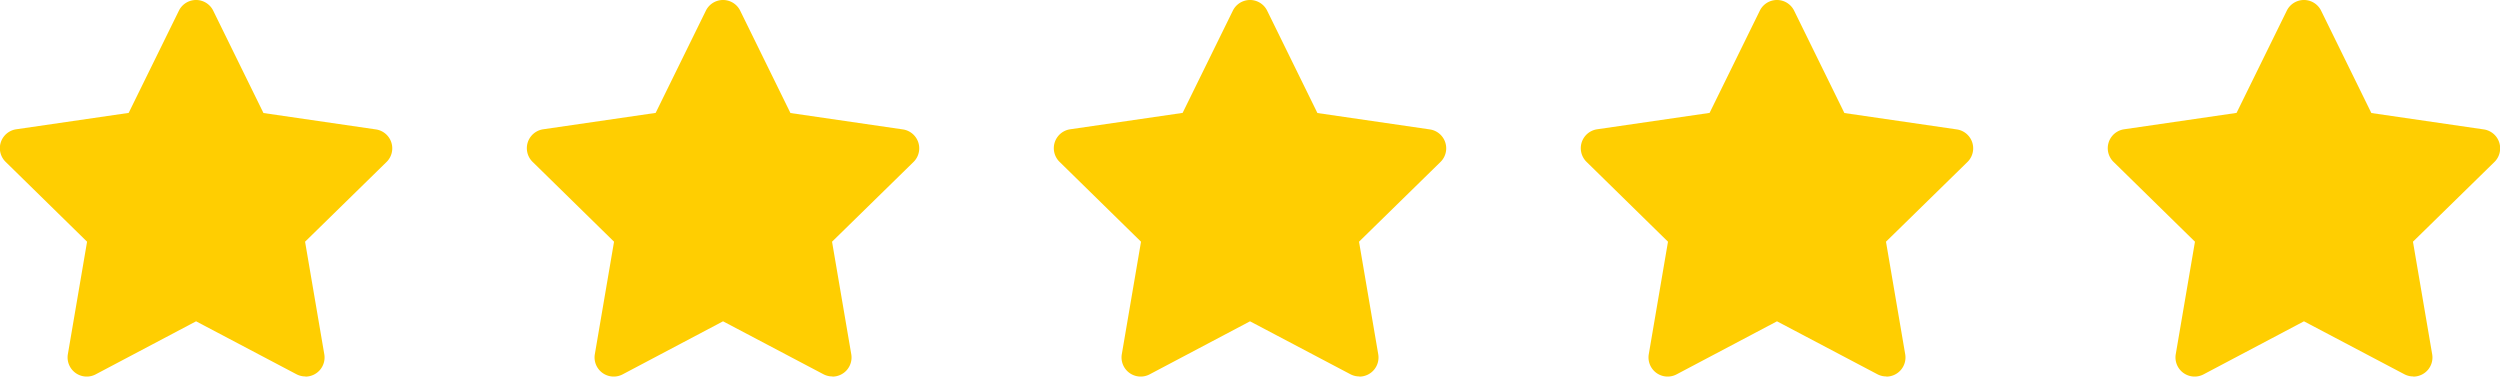
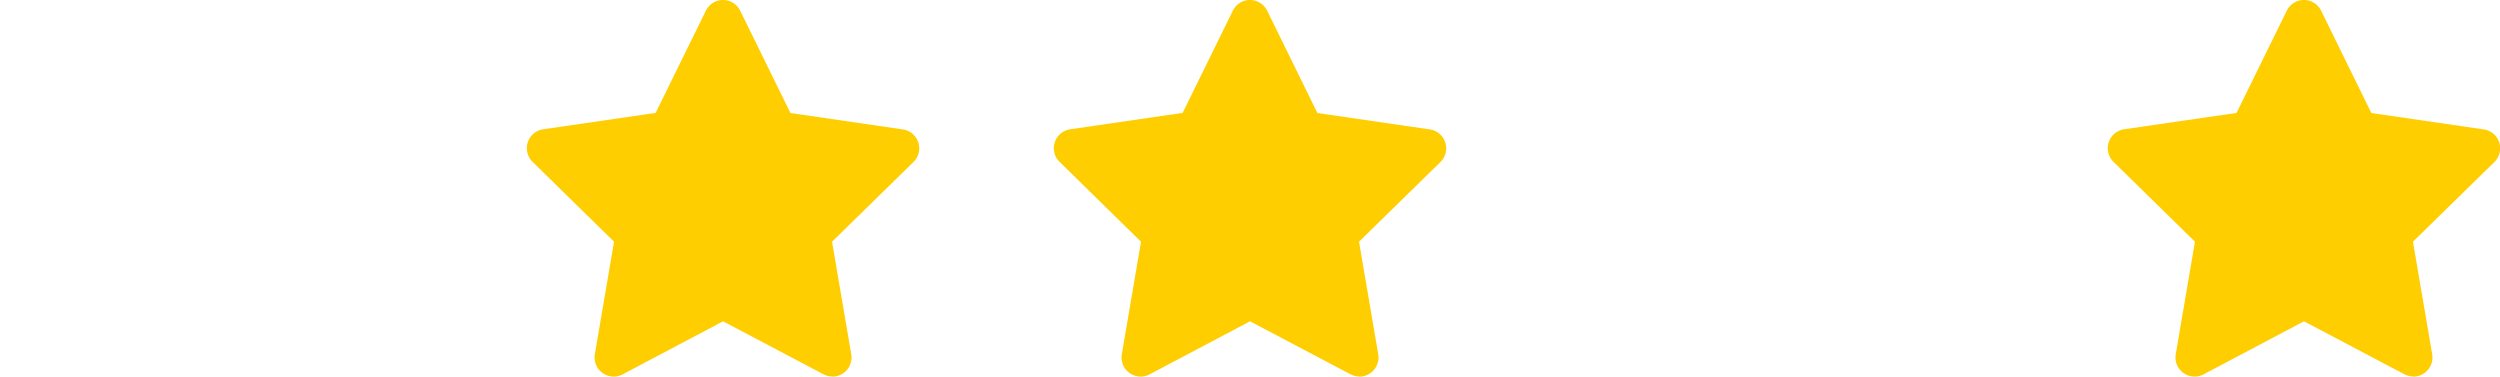
<svg xmlns="http://www.w3.org/2000/svg" width="76.375" height="11.505" viewBox="0 0 76.375 11.505">
  <g transform="translate(493.875 -2319.489)">
-     <path d="M9.33,11.5a.585.585,0,0,1-.273-.067L5.99,9.816,2.922,11.437a.585.585,0,0,1-.849-.615L2.66,7.384.176,4.949a.584.584,0,0,1,.324-1l3.431-.5L5.465.327a.584.584,0,0,1,1.049,0L8.049,3.453l3.43.5a.584.584,0,0,1,.325,1L9.32,7.384l.587,3.438a.584.584,0,0,1-.576.683" transform="translate(-493.875 2319.489)" fill="#ffce01" />
    <path d="M9.33,11.5a.585.585,0,0,1-.273-.067L5.99,9.816,2.922,11.437a.585.585,0,0,1-.849-.615L2.66,7.384.176,4.949a.584.584,0,0,1,.324-1l3.431-.5L5.465.327a.584.584,0,0,1,1.049,0L8.049,3.453l3.43.5a.584.584,0,0,1,.325,1L9.32,7.384l.587,3.438a.584.584,0,0,1-.576.683" transform="translate(-461.677 2319.489)" fill="#ffce01" />
    <path d="M9.33,11.5a.585.585,0,0,1-.273-.067L5.99,9.816,2.922,11.437a.585.585,0,0,1-.849-.615L2.66,7.384.176,4.949a.584.584,0,0,1,.324-1l3.431-.5L5.465.327a.584.584,0,0,1,1.049,0L8.049,3.453l3.43.5a.584.584,0,0,1,.325,1L9.32,7.384l.587,3.438a.584.584,0,0,1-.576.683" transform="translate(-477.776 2319.489)" fill="#ffce01" />
-     <path d="M9.33,11.5a.585.585,0,0,1-.273-.067L5.99,9.816,2.922,11.437a.585.585,0,0,1-.849-.615L2.66,7.384.176,4.949a.584.584,0,0,1,.324-1l3.431-.5L5.465.327a.584.584,0,0,1,1.049,0L8.049,3.453l3.43.5a.584.584,0,0,1,.325,1L9.32,7.384l.587,3.438a.584.584,0,0,1-.576.683" transform="translate(-445.578 2319.489)" fill="#ffce01" />
    <path d="M9.33,11.5a.585.585,0,0,1-.273-.067L5.99,9.816,2.922,11.437a.585.585,0,0,1-.849-.615L2.66,7.384.176,4.949a.584.584,0,0,1,.324-1l3.431-.5L5.465.327a.584.584,0,0,1,1.049,0L8.049,3.453l3.43.5a.584.584,0,0,1,.325,1L9.32,7.384l.587,3.438a.584.584,0,0,1-.576.683" transform="translate(-429.479 2319.489)" fill="#ffce01" />
  </g>
</svg>